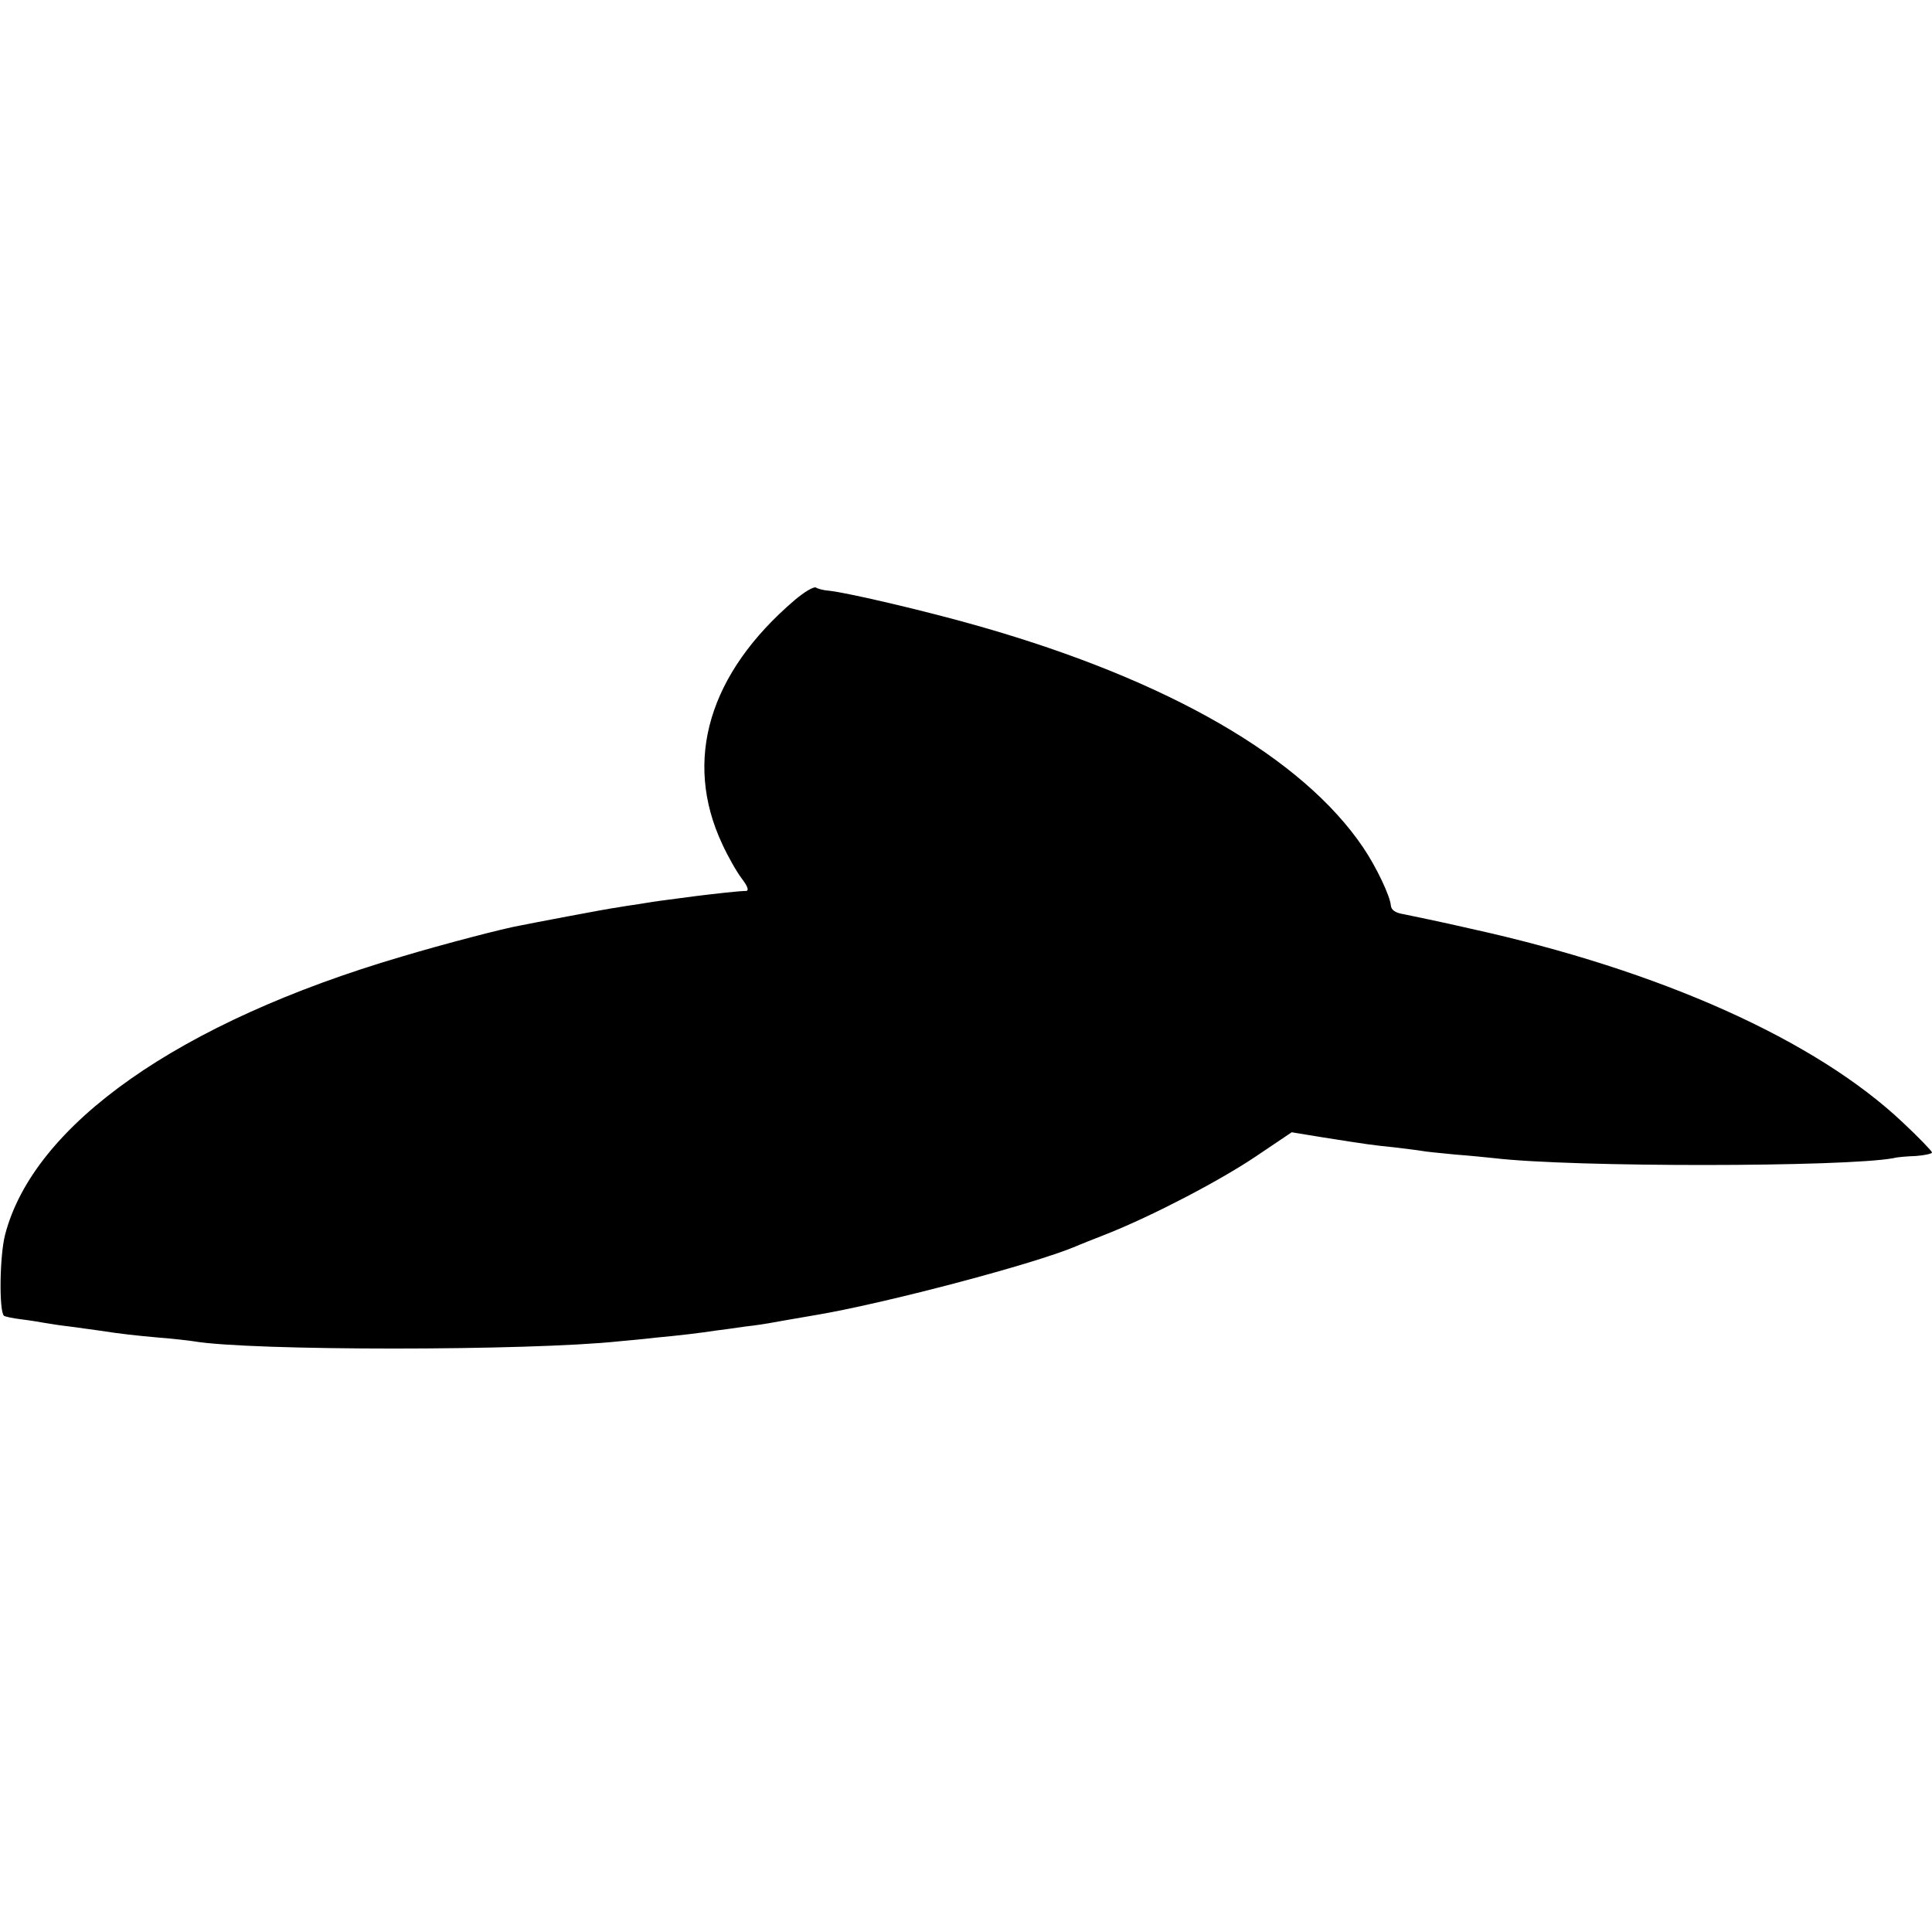
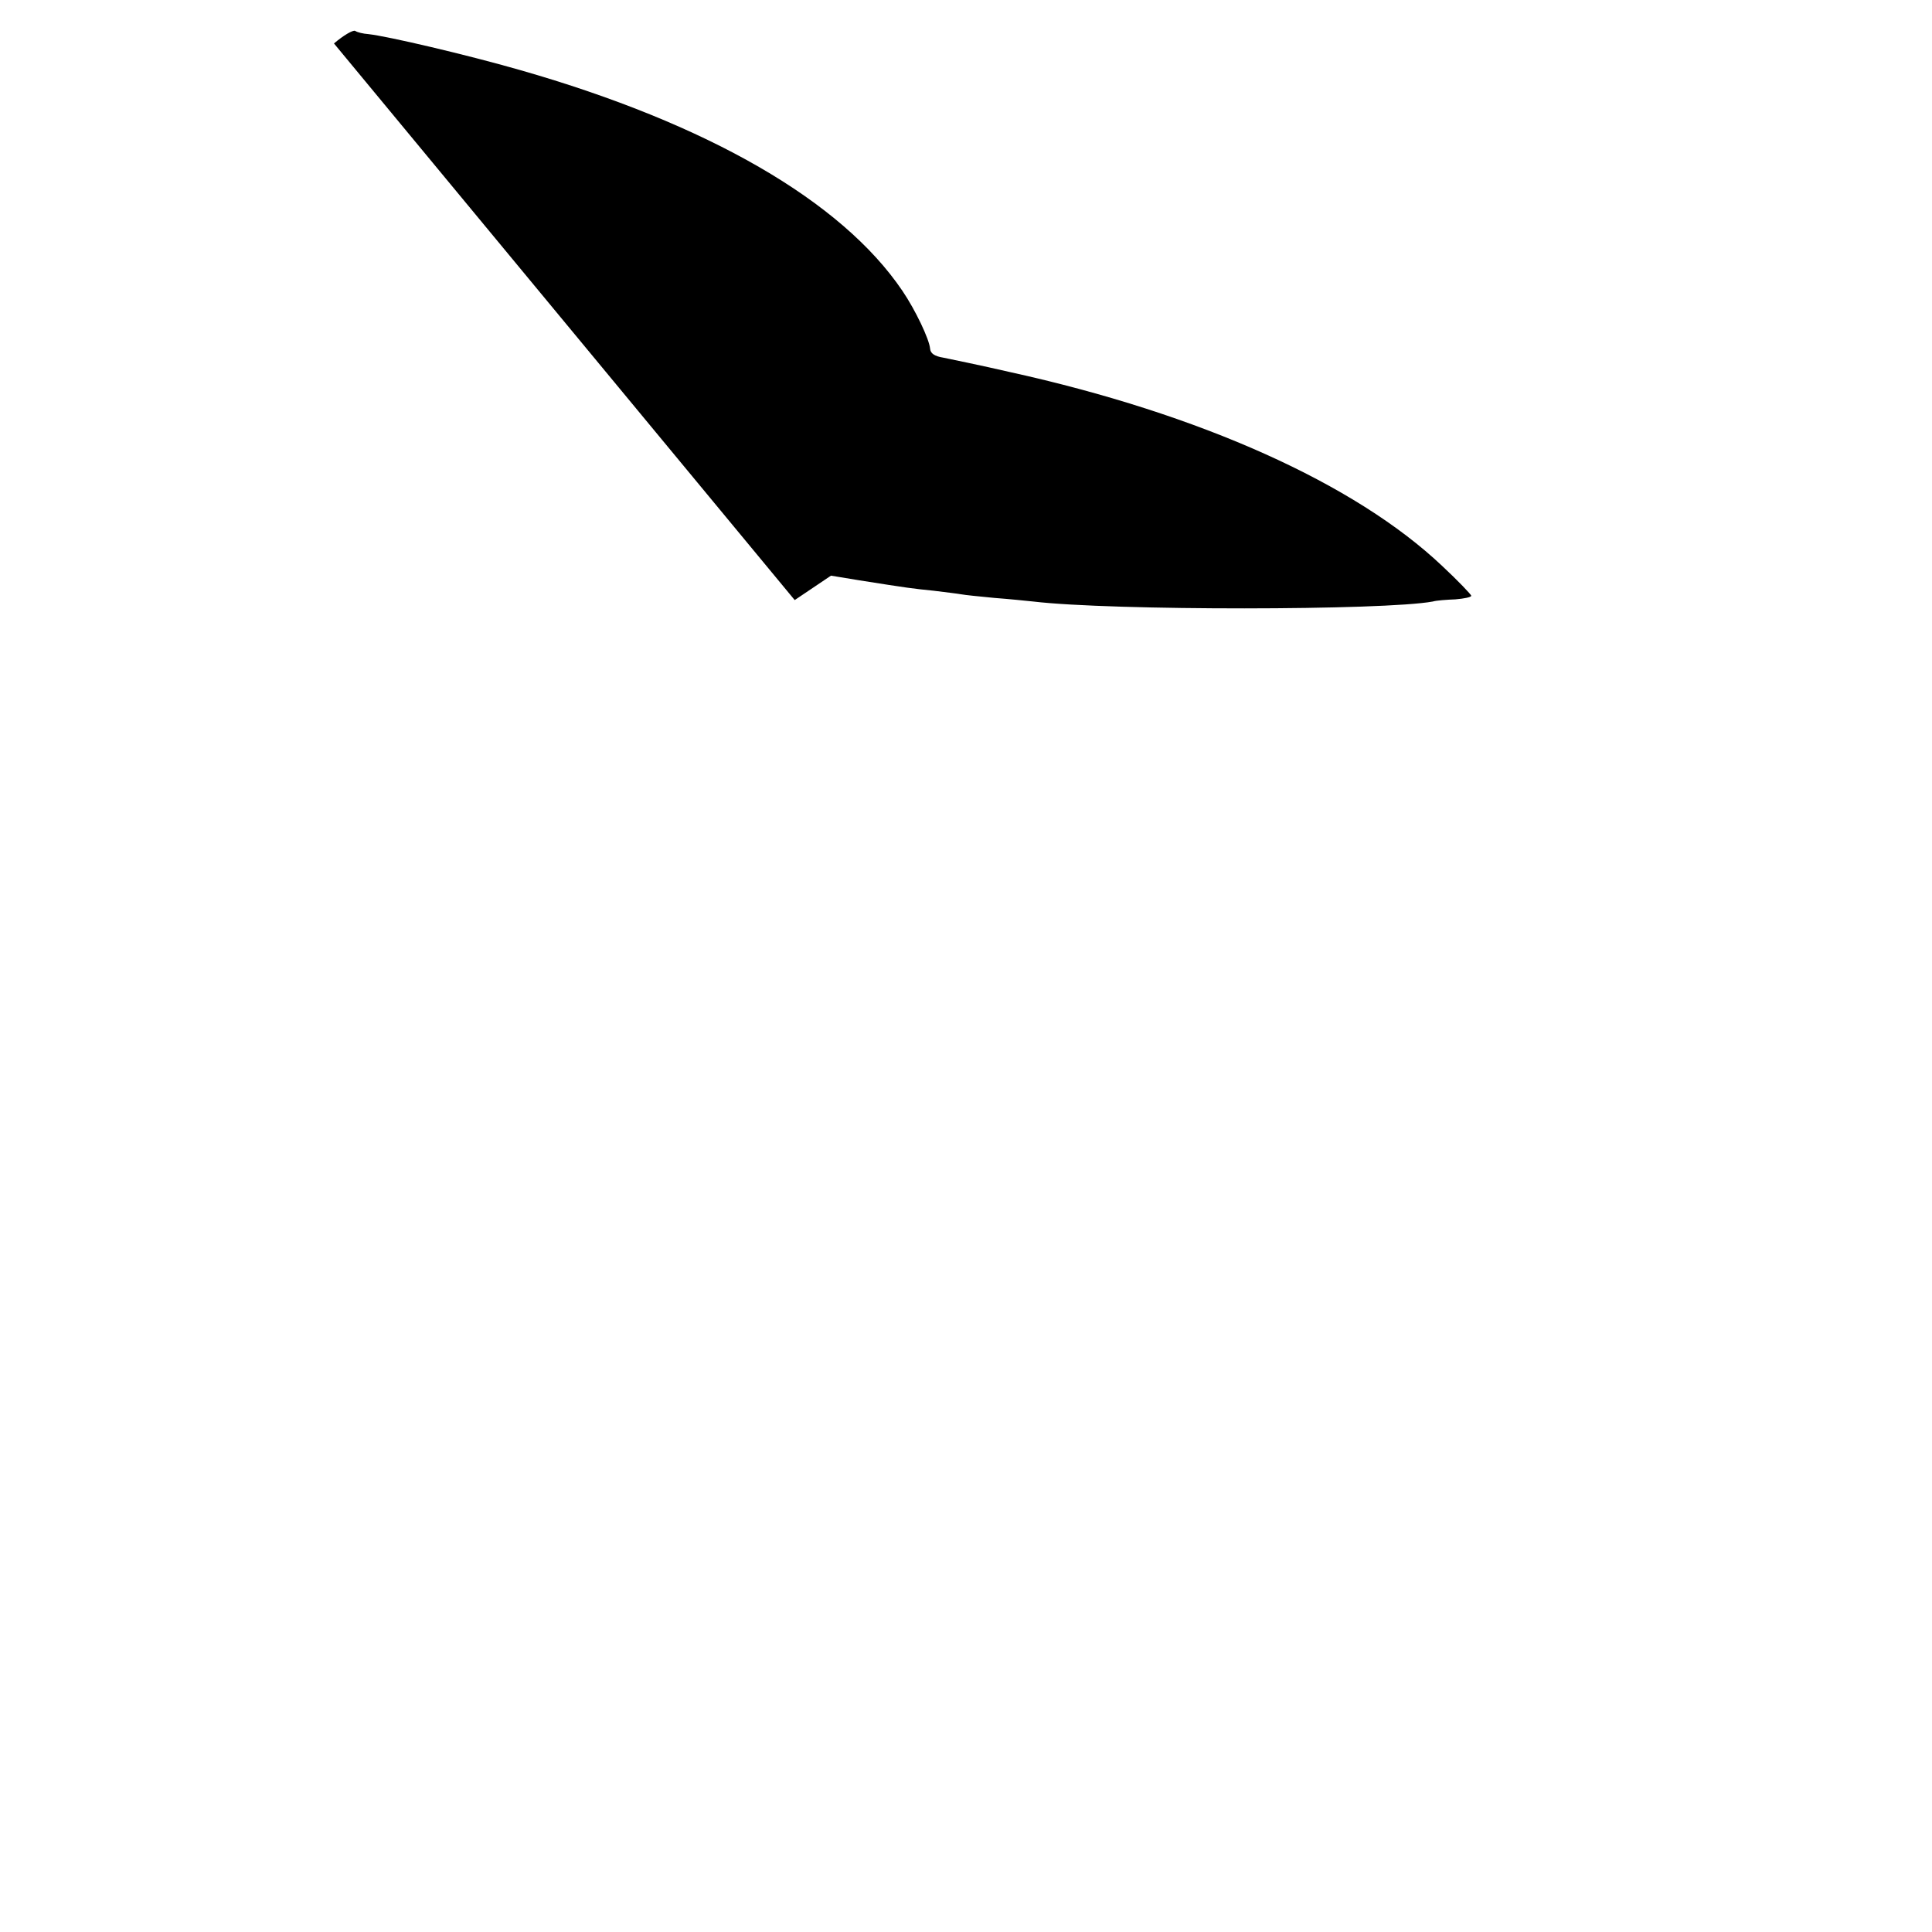
<svg xmlns="http://www.w3.org/2000/svg" version="1.0" width="538pt" height="538pt" viewBox="0 0 538 538" preserveAspectRatio="xMidYMid meet">
  <g transform="translate(0,538) scale(0.1,-0.1)" fill="#000000" stroke="none">
-     <path d="M2213 3709 c-239 -204 -311 -446 -202 -679 16 -35 41 -79 55 -97 16 -21 20 -33 12 -34 -20 0 -89 -8 -138 -14 -91 -12 -116 -15 -145 -20 -16 -3 -48 -7 -70 -11 -22 -3 -87 -15 -145 -26 -58 -11 -116 -22 -130 -25 -47 -8 -215 -52 -332 -87 -619 -182 -1025 -468 -1104 -775 -15 -58 -17 -212 -3 -225 2 -2 24 -7 49 -10 25 -3 54 -8 65 -10 11 -2 43 -7 70 -10 28 -4 64 -9 80 -11 65 -10 103 -14 170 -20 39 -3 81 -8 94 -10 157 -27 934 -27 1186 0 22 2 67 6 100 10 66 6 124 13 170 20 17 2 53 7 80 11 28 3 59 8 70 10 11 2 73 13 138 24 194 34 596 140 712 189 11 5 52 21 90 36 125 50 308 145 411 214 l101 68 79 -13 c139 -22 148 -23 207 -29 32 -4 66 -8 77 -10 10 -2 51 -6 92 -10 40 -3 89 -8 108 -10 219 -26 979 -25 1113 0 10 3 38 5 63 6 24 2 44 6 44 10 0 3 -36 41 -81 83 -242 229 -673 423 -1204 540 -82 19 -166 36 -185 40 -25 4 -36 12 -37 25 -2 26 -41 108 -77 161 -169 250 -541 465 -1065 615 -150 43 -368 94 -422 100 -15 1 -31 5 -37 9 -6 3 -32 -12 -59 -35z" />
+     <path d="M2213 3709 l101 68 79 -13 c139 -22 148 -23 207 -29 32 -4 66 -8 77 -10 10 -2 51 -6 92 -10 40 -3 89 -8 108 -10 219 -26 979 -25 1113 0 10 3 38 5 63 6 24 2 44 6 44 10 0 3 -36 41 -81 83 -242 229 -673 423 -1204 540 -82 19 -166 36 -185 40 -25 4 -36 12 -37 25 -2 26 -41 108 -77 161 -169 250 -541 465 -1065 615 -150 43 -368 94 -422 100 -15 1 -31 5 -37 9 -6 3 -32 -12 -59 -35z" />
  </g>
</svg>